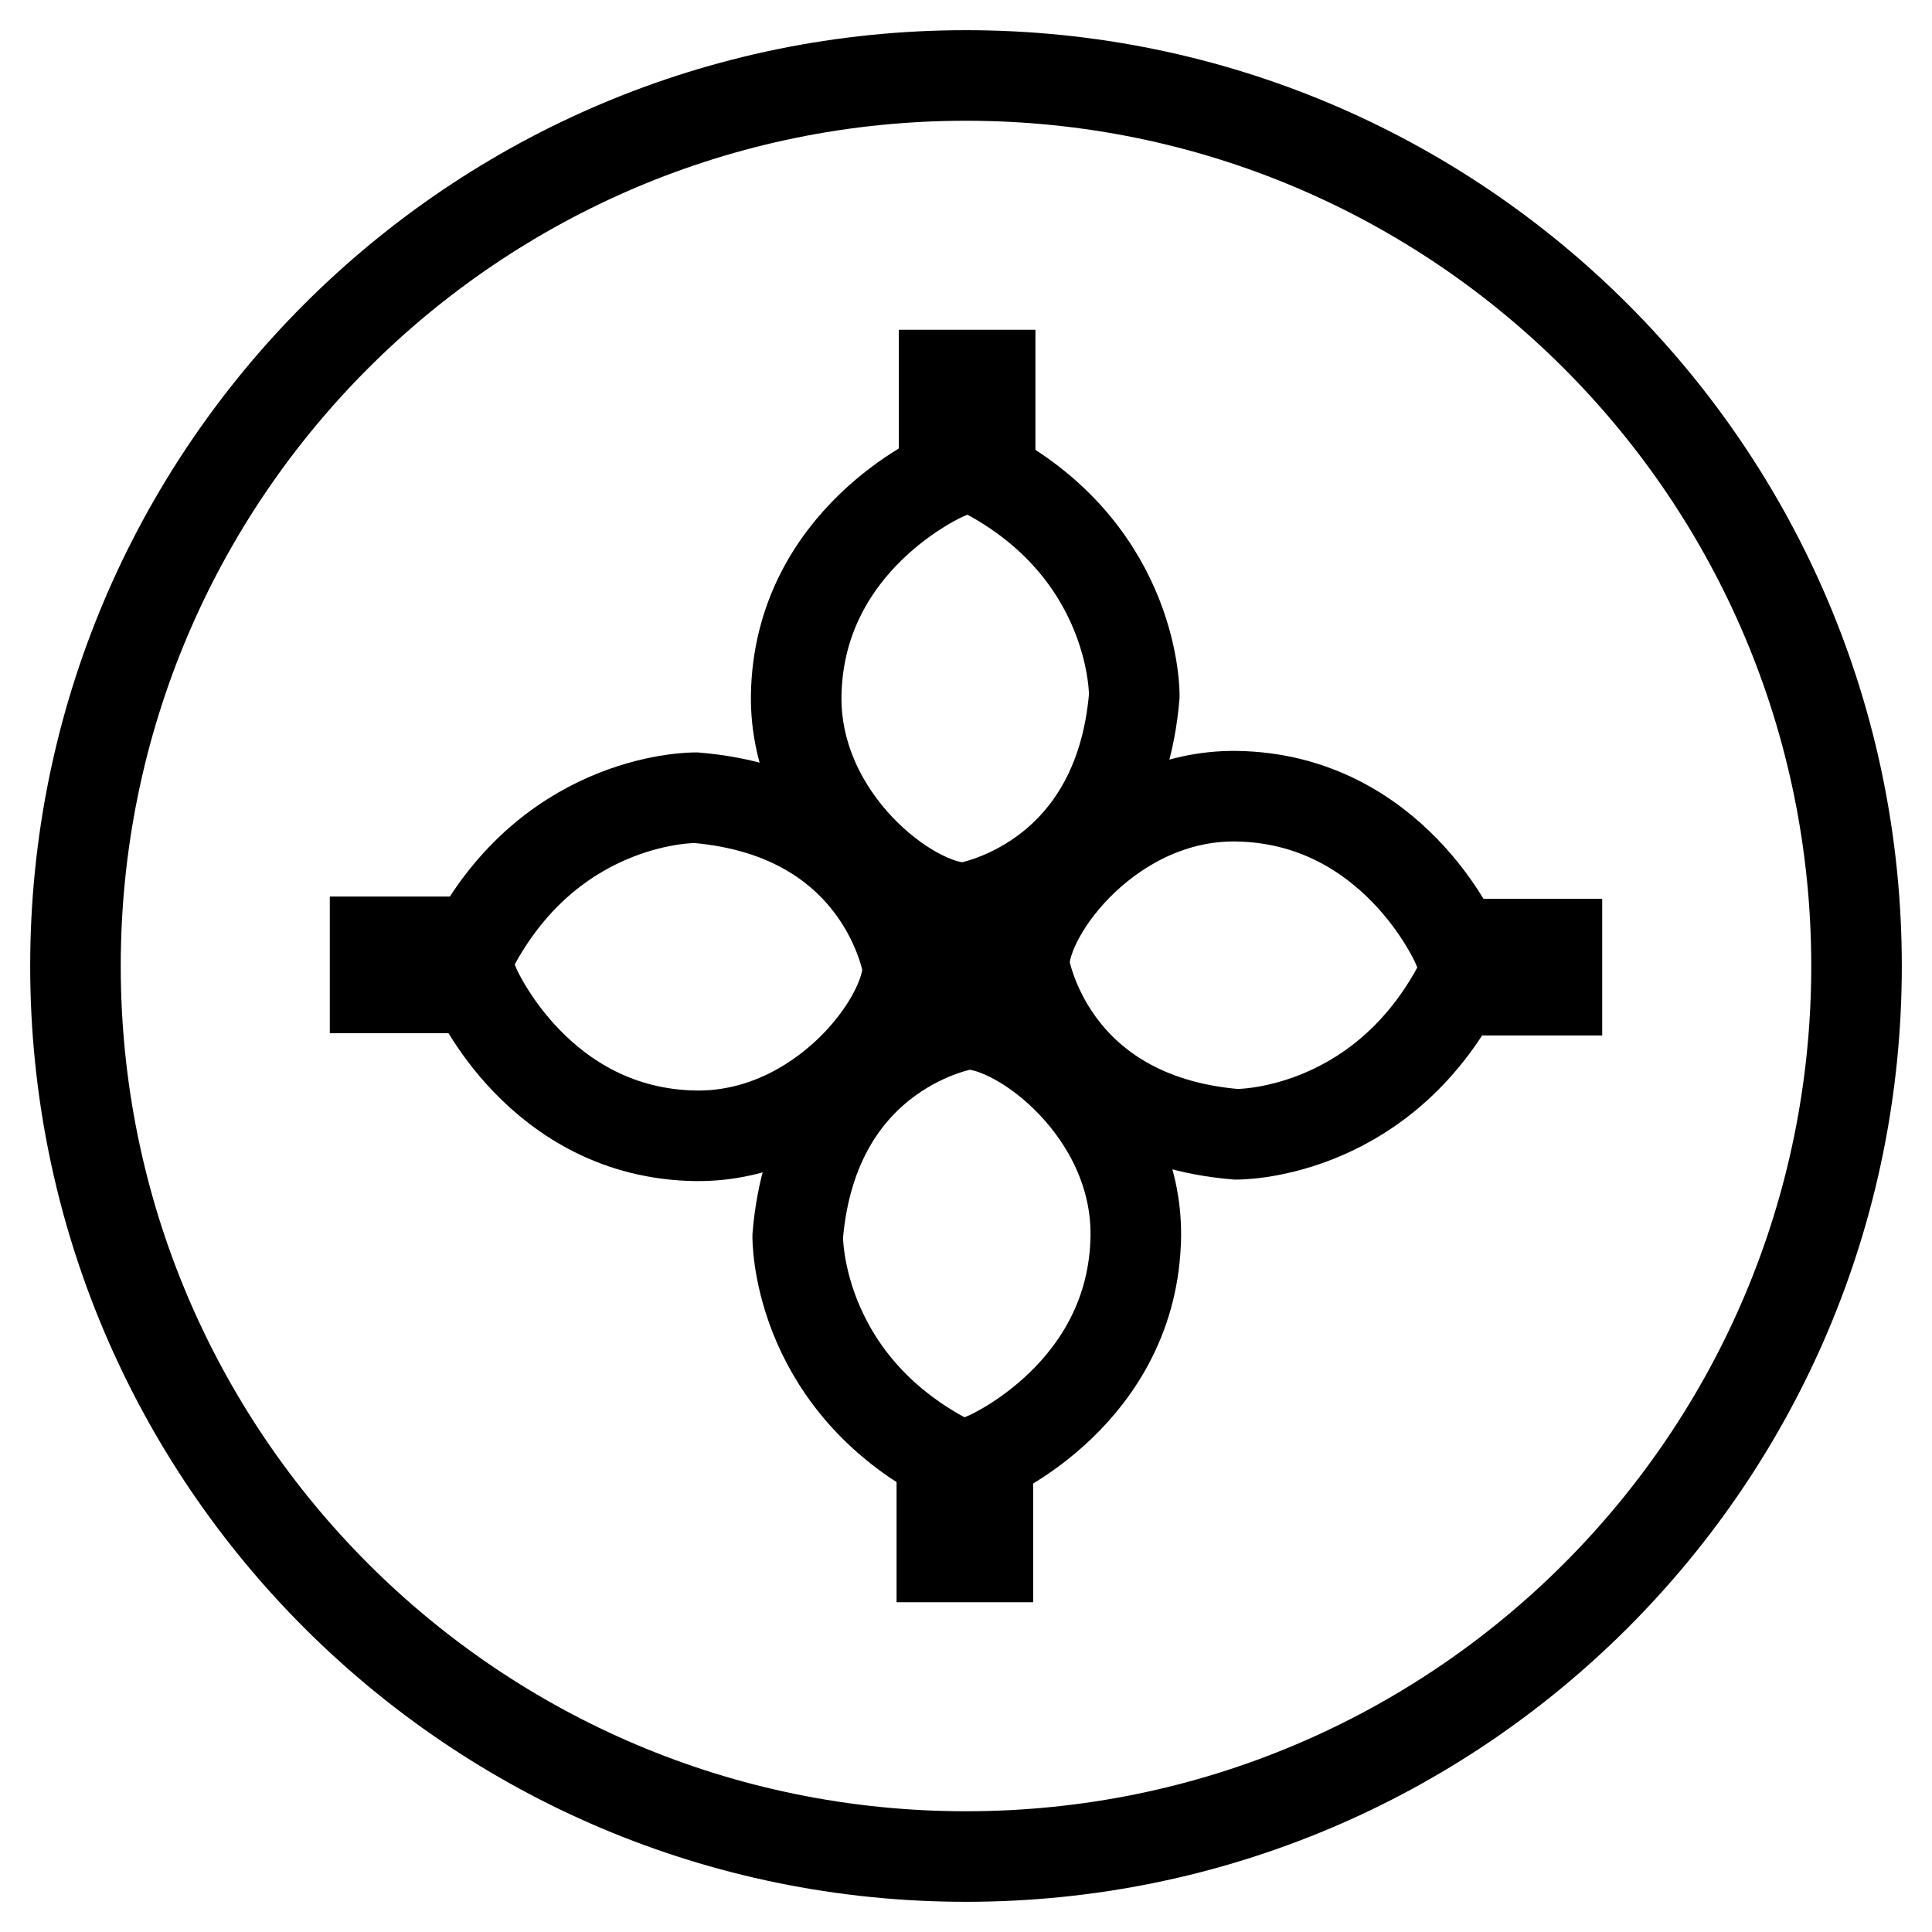
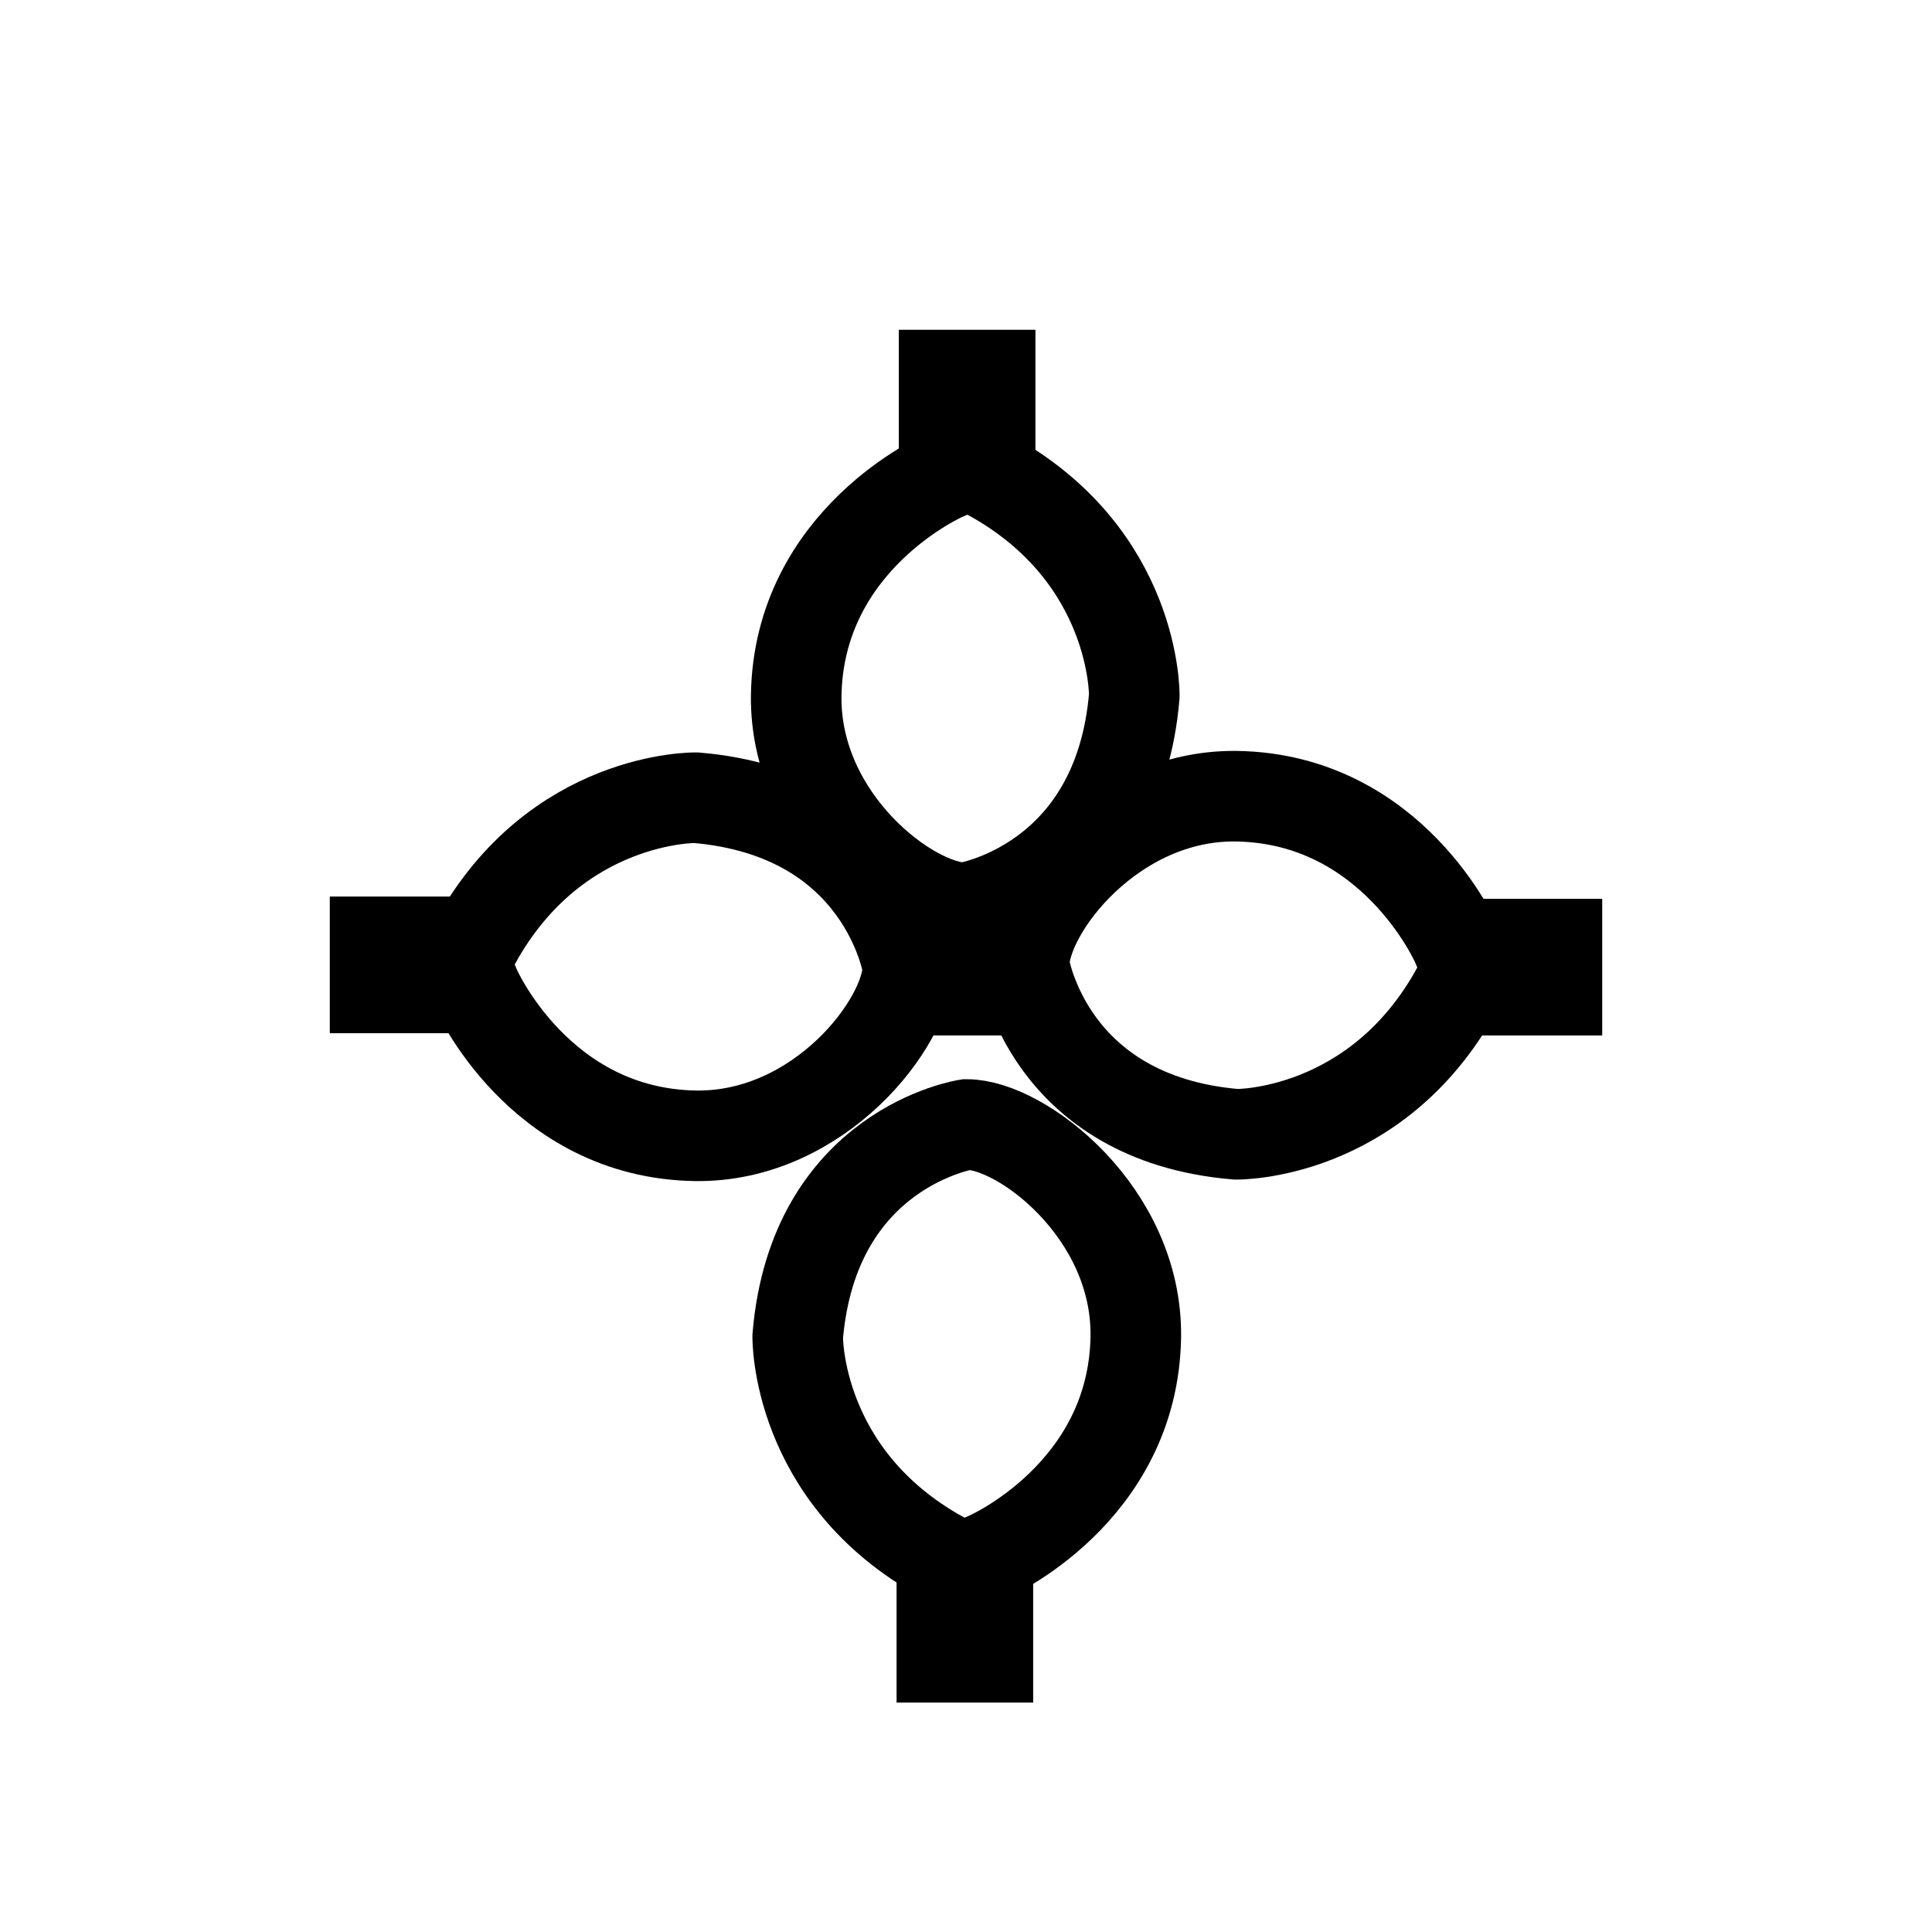
<svg xmlns="http://www.w3.org/2000/svg" version="1.1" x="0px" y="0px" viewBox="0 0 256 256" enable-background="new 0 0 256 256" xml:space="preserve">
  <g>
    <g>
-       <path stroke-width="12" fill-opacity="0" stroke="#000000" d="M10,128c0,65.2,52.8,118,118,118c65.2,0,118-52.8,118-118l0,0c0-65.2-52.8-118-118-118C62.8,10,10,62.8,10,128z" />
      <path stroke-width="12" fill-opacity="0" stroke="#000000" d="M125.1,49.7V63c0,0-19.3,8.4-19.6,29.2c-0.2,16.4,15.1,28.1,22.4,28.1c0,0,20.3-3.1,22.4-28.1c0,0,0.3-18.5-19.1-29.2V49.7H125.1z" />
      <path stroke-width="12" fill-opacity="0" stroke="#000000" d="M49.7,130.9H63c0,0,8.4,19.3,29.2,19.6c16.4,0.2,28.1-15.1,28.1-22.4c0,0-3.1-20.3-28.1-22.4c0,0-18.5-0.3-29.2,19.1H49.7V130.9L49.7,130.9z" />
-       <path stroke-width="12" fill-opacity="0" stroke="#000000" d="M130.9,206.3V193c0,0,19.3-8.4,19.6-29.2c0.2-16.4-15.1-28.1-22.4-28.1c0,0-20.3,3.1-22.4,28.1c0,0-0.3,18.5,19.1,29.2v13.3H130.9z" />
+       <path stroke-width="12" fill-opacity="0" stroke="#000000" d="M130.9,206.3c0,0,19.3-8.4,19.6-29.2c0.2-16.4-15.1-28.1-22.4-28.1c0,0-20.3,3.1-22.4,28.1c0,0-0.3,18.5,19.1,29.2v13.3H130.9z" />
      <path stroke-width="12" fill-opacity="0" stroke="#000000" d="M206.3,125.1H193c0,0-8.4-19.3-29.2-19.6c-16.4-0.2-28.1,15.1-28.1,22.4c0,0,3.1,20.3,28.1,22.4c0,0,18.5,0.3,29.2-19.1h13.3V125.1z" />
      <path stroke-width="12" fill-opacity="0" stroke="#000000" d="M124.9,124.9h6.3v6.3h-6.3V124.9z" />
    </g>
  </g>
</svg>